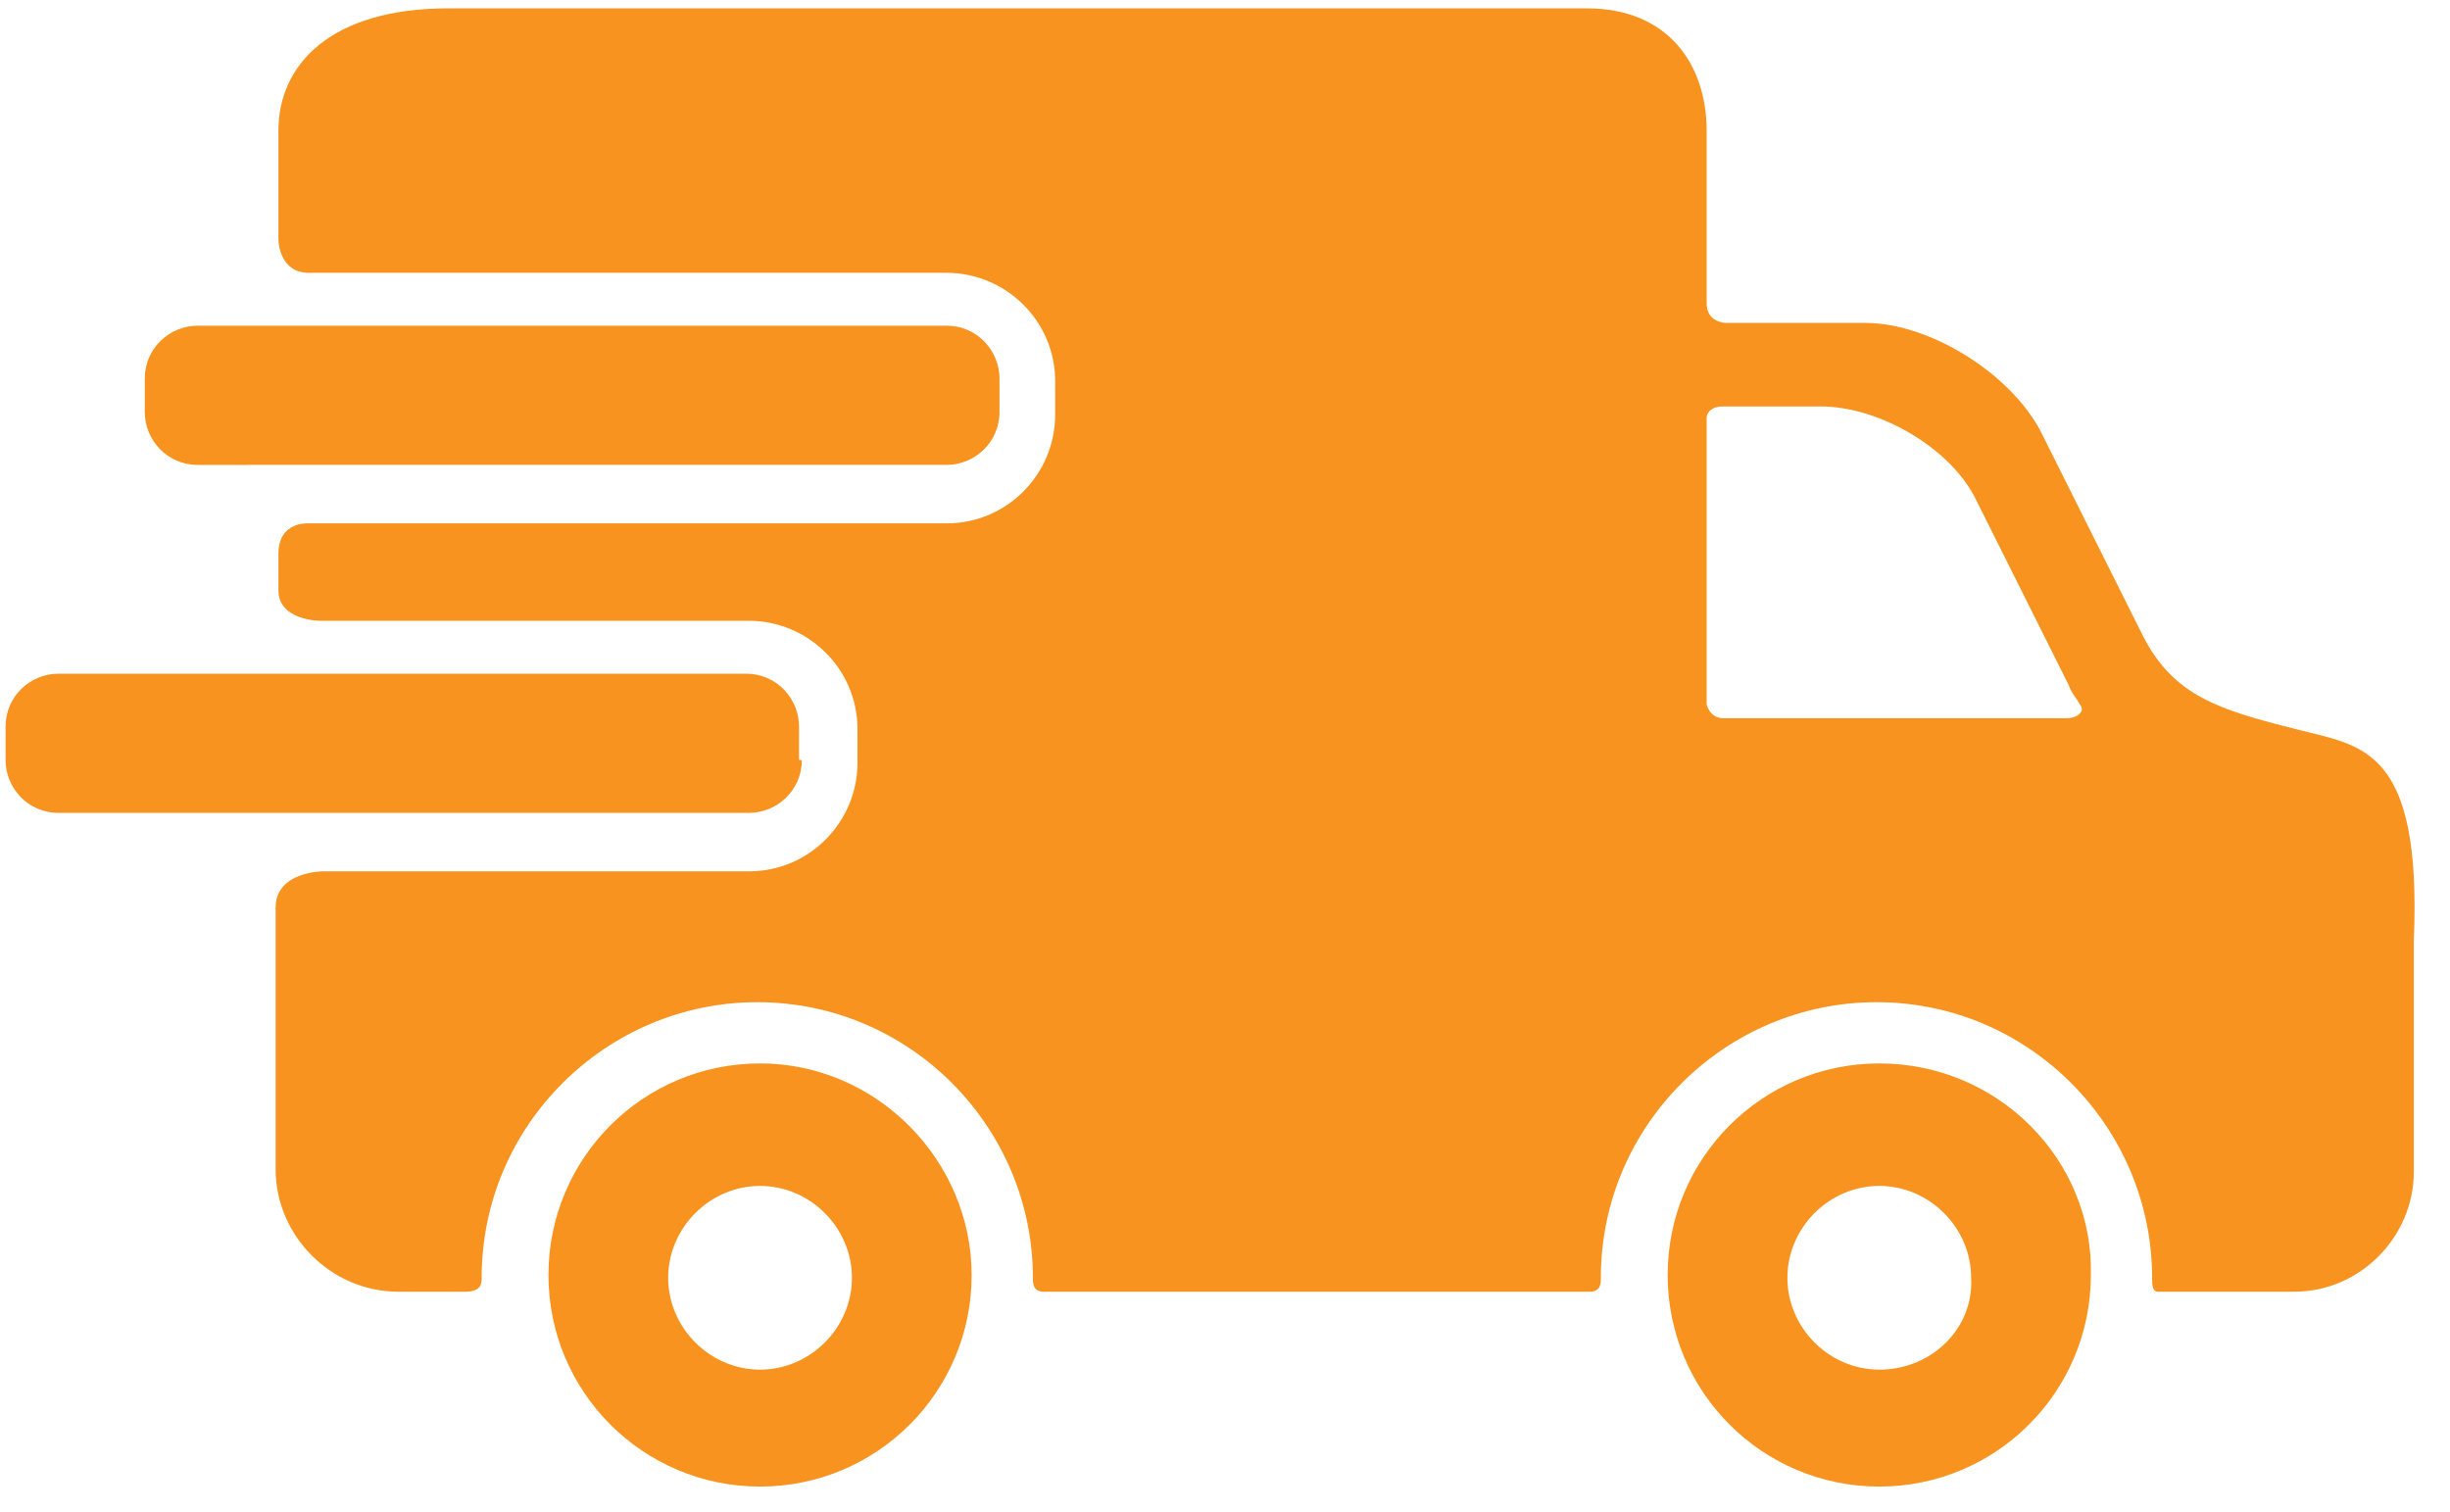
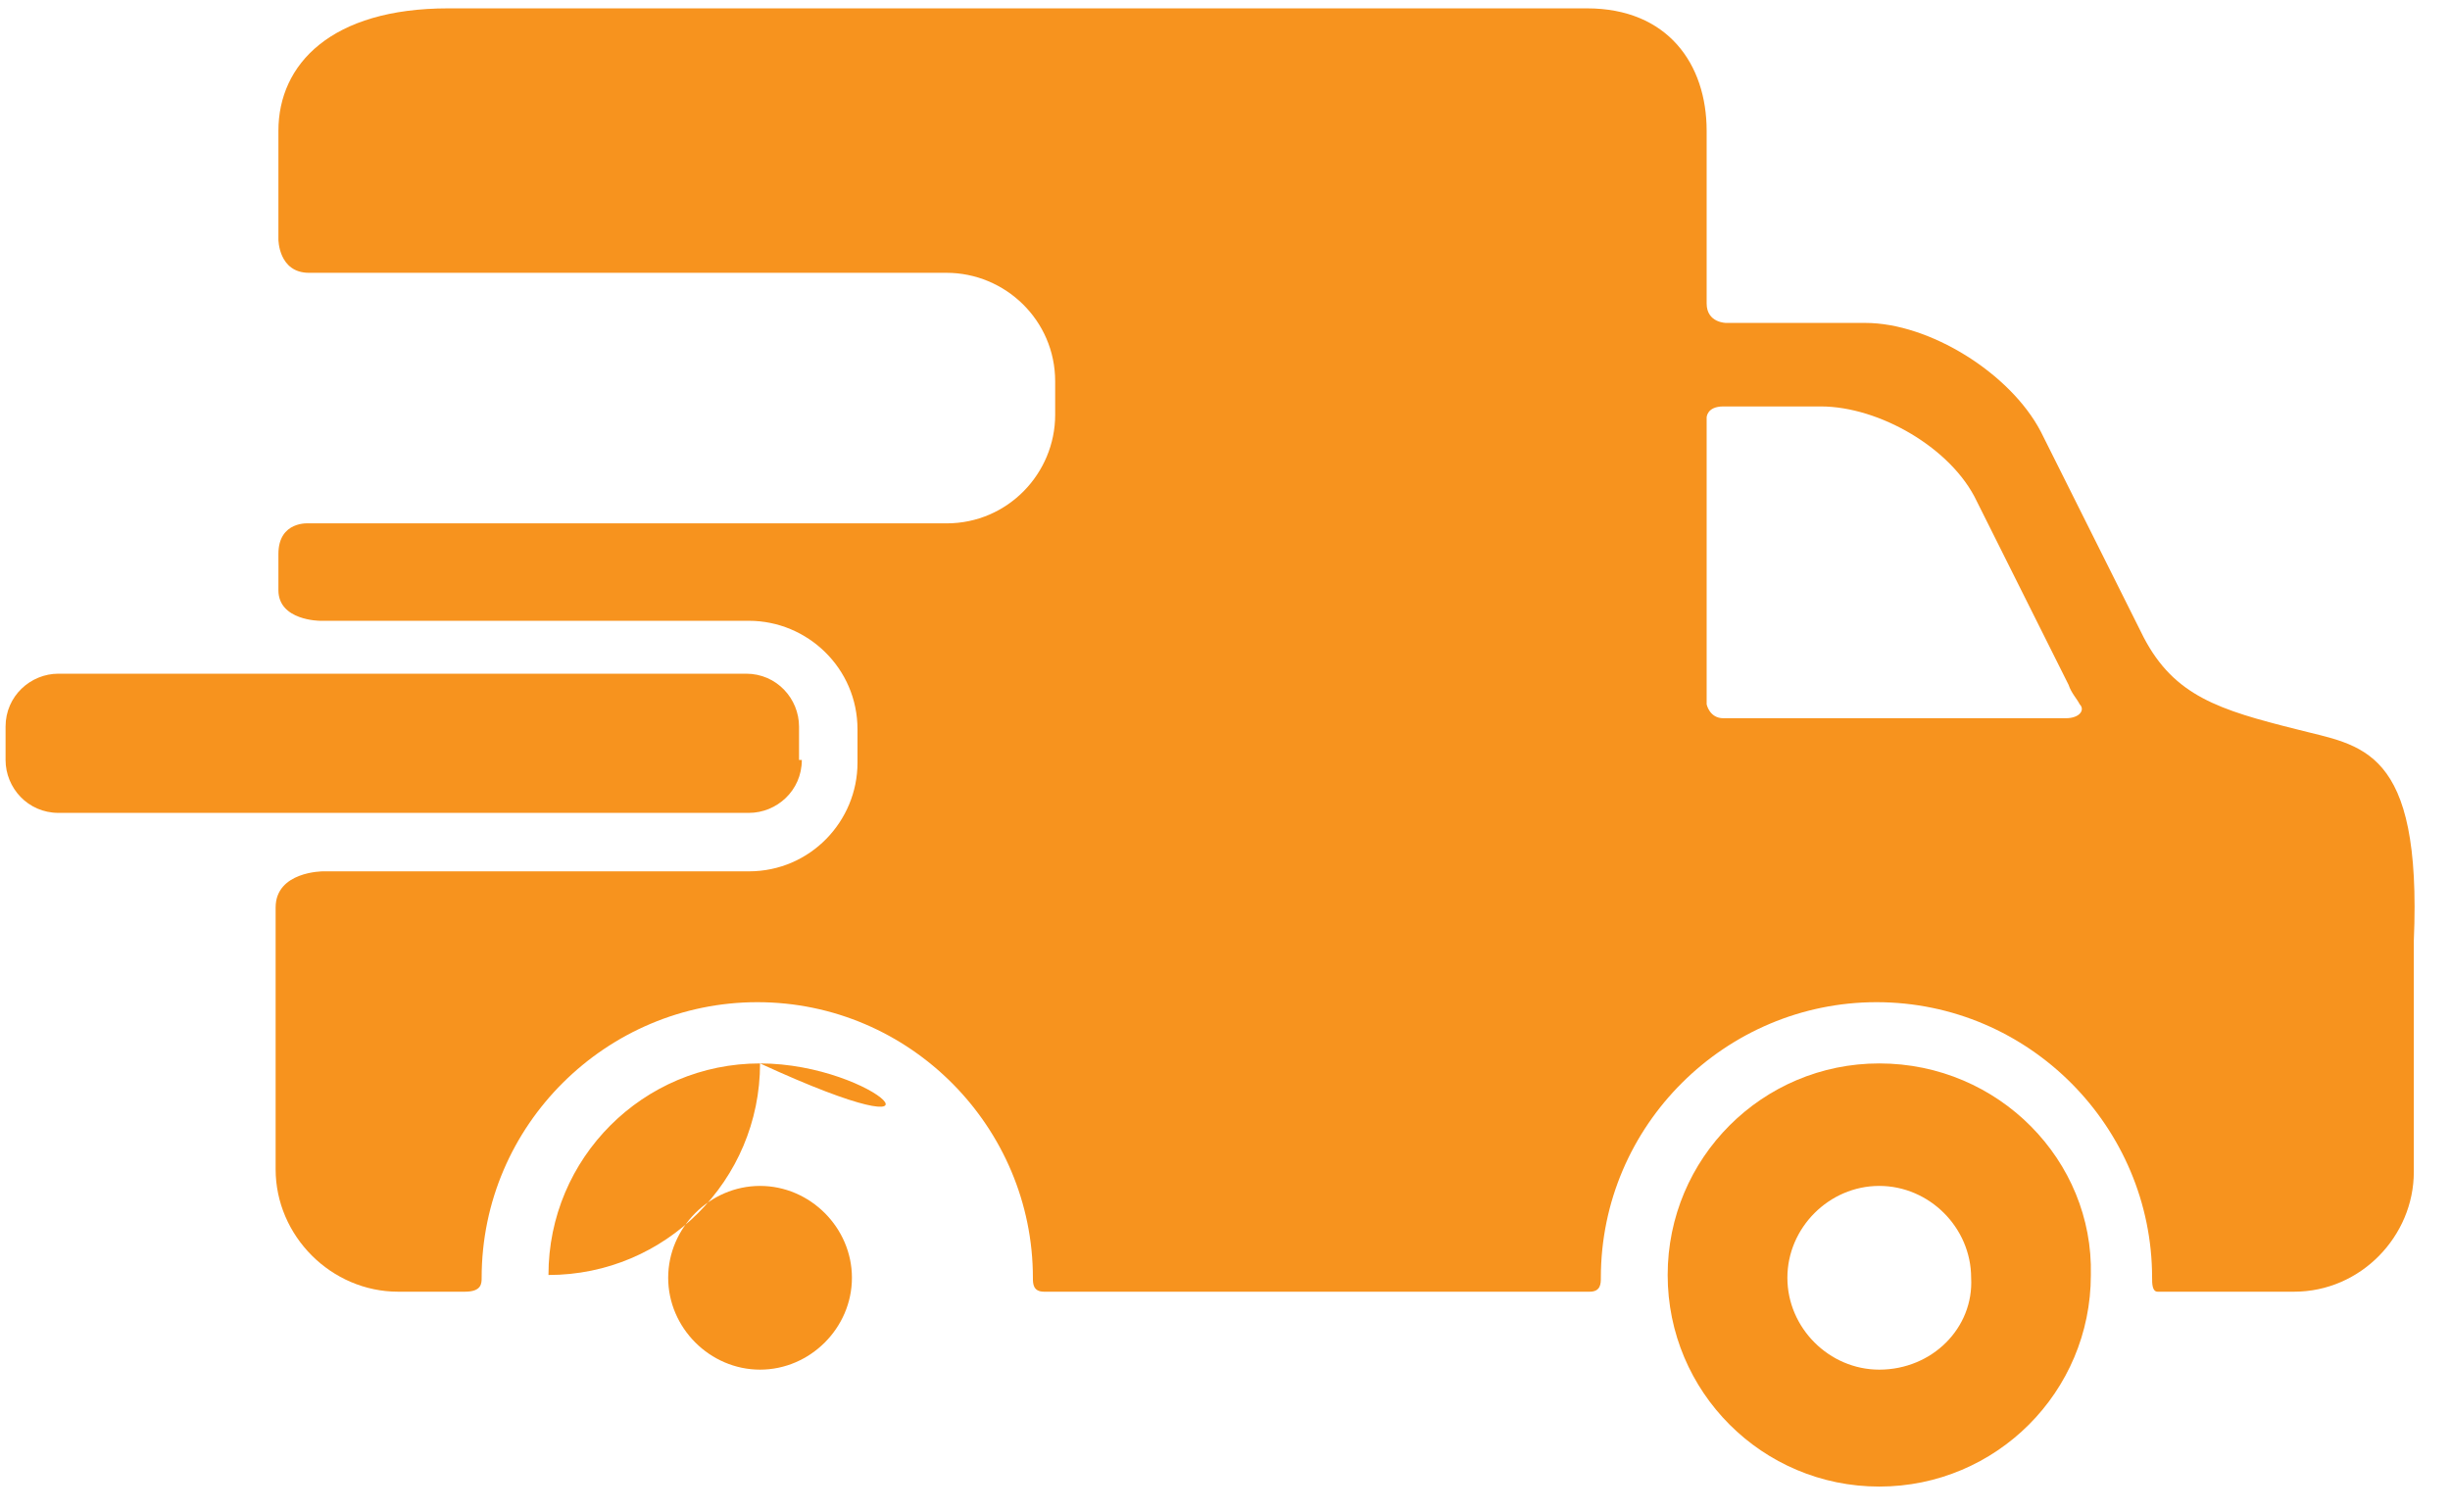
<svg xmlns="http://www.w3.org/2000/svg" xmlns:xlink="http://www.w3.org/1999/xlink" version="1.1" id="Capa_1" x="0px" y="0px" viewBox="0 0 88 54.3" style="enable-background:new 0 0 88 54.3;" xml:space="preserve">
  <style type="text/css">
	.st0{fill:#F7931E;}
	.st1{fill-rule:evenodd;clip-rule:evenodd;fill:#F7931E;}
</style>
  <symbol id="Correo_electrónico" viewBox="-33 -24 66 48">
    <path class="st0" d="M-33,24v-48h66v48H-33z M0-6.7l8.3,6L25.8-19h-51.6L-8.3-0.8L0-6.7z M0,1.9L-21,17h42L0,1.9z M-10.8,1L-28-17   v30.4L-10.8,1z M28-17L10.8,1L28,13.4V-17z" />
  </symbol>
  <g>
    <path class="st1" d="M-196.9,95.3c0.6-2.1,1-4,1.5-5.8c1.6-5.9,3.3-11.8,4.8-17.6c0.2-0.9,0.1-2-0.3-2.8   c-14.9-28.5,0.5-63,31.8-70.3c28.5-6.7,54.1,12.5,58.8,38.3c4.9,26.8-12.7,52.3-39.3,56.9c-10.6,1.8-20.7,0.3-30.3-4.4   c-0.9-0.4-2.1-0.5-3-0.3C-185.8,92.3-194.3,94.8-196.9,95.3z M-185.6,84.1c4.8-1.3,9.3-2.4,13.7-3.6c1.2-0.3,2.2-0.2,3.3,0.5   c8.4,4.8,17.3,6.6,26.9,5.1c22-3.5,37.2-24.2,33.8-46.1c-3.5-22.8-24.9-38-47.4-33.9c-27.3,5-41.8,35.4-28.2,59.5   c1.5,2.7,1.9,4.9,0.9,7.7C-183.8,76.7-184.5,80.2-185.6,84.1z" />
    <path class="st1" d="M-135.4,69.2c-9.5-0.3-24.6-7.8-34.9-25.8c-3.7-6.4-3.1-13.7,2.2-18.7c1.8-1.7,4.1-1.3,6.2-0.9   c0.5,0.1,1.1,0.9,1.3,1.5c1.4,3.1,2.7,6.3,3.9,9.5c0.6,1.7-0.5,3.3-3,6.1c-0.8,0.9-0.9,1.7-0.3,2.8c4,6.7,9.5,11.6,16.9,14.5   c1.1,0.4,1.9,0.2,2.6-0.7c3.9-4.7,4.3-6.1,6.3-5.1c9.8,4.7,10.6,4.9,10.6,6C-123.2,66.6-130.8,69.6-135.4,69.2z" />
  </g>
  <path class="st0" d="M-41-2.7c-14.6,0-26.4,11.8-26.4,26.4c0,6.7,2.5,12.7,6.5,17.4l0,0L-41,95.3l19.9-54.1  c4.1-4.7,6.6-10.8,6.6-17.4C-14.5,9.2-26.4-2.7-41-2.7z M-41,42.5c-10.4,0-18.8-8.4-18.8-18.8C-59.7,13.4-51.3,5-41,5  c10.4,0,18.8,8.4,18.8,18.8C-22.2,34.1-30.6,42.5-41,42.5z" />
  <g>
    <g>
-       <path class="st0" d="M27.3,38.2c-4.2,0-7.6,3.4-7.6,7.6c0,4.2,3.4,7.6,7.6,7.6c4.2,0,7.6-3.4,7.6-7.6    C34.9,41.7,31.5,38.2,27.3,38.2L27.3,38.2z M27.3,49.2c-1.8,0-3.3-1.5-3.3-3.3c0-1.8,1.5-3.3,3.3-3.3c1.8,0,3.3,1.5,3.3,3.3    C30.6,47.7,29.1,49.2,27.3,49.2L27.3,49.2z M27.3,49.2" />
+       <path class="st0" d="M27.3,38.2c-4.2,0-7.6,3.4-7.6,7.6c4.2,0,7.6-3.4,7.6-7.6    C34.9,41.7,31.5,38.2,27.3,38.2L27.3,38.2z M27.3,49.2c-1.8,0-3.3-1.5-3.3-3.3c0-1.8,1.5-3.3,3.3-3.3c1.8,0,3.3,1.5,3.3,3.3    C30.6,47.7,29.1,49.2,27.3,49.2L27.3,49.2z M27.3,49.2" />
      <path class="st0" d="M67.5,38.2c-4.2,0-7.6,3.4-7.6,7.6c0,4.2,3.4,7.6,7.6,7.6c4.2,0,7.6-3.4,7.6-7.6    C75.2,41.7,71.8,38.2,67.5,38.2L67.5,38.2z M67.5,49.2c-1.8,0-3.3-1.5-3.3-3.3c0-1.8,1.5-3.3,3.3-3.3c1.8,0,3.3,1.5,3.3,3.3    C70.9,47.7,69.4,49.2,67.5,49.2L67.5,49.2z M67.5,49.2" />
-       <path class="st0" d="M35.9,14.8c0,1.1-0.9,1.9-1.9,1.9H7.1c-1.1,0-1.9-0.9-1.9-1.9v-1.2c0-1.1,0.9-1.9,1.9-1.9H34    c1.1,0,1.9,0.9,1.9,1.9V14.8z M35.9,14.8" />
      <path class="st0" d="M82.5,26.2c-2.8-0.7-4.4-1.2-5.5-3.3l-3.7-7.4c-1.1-2.1-4-3.9-6.3-3.9h-5c0,0-0.7,0-0.7-0.7V4.7    c0-2.4-1.4-4.4-4.3-4.4H16.1c-4.2,0-6.1,2-6.1,4.4v3.9c0,0,0,1.2,1.1,1.2H34c2.1,0,3.9,1.7,3.9,3.9v1.2c0,2.1-1.7,3.9-3.9,3.9    H11.1c0,0-1.1-0.1-1.1,1.1v1.3c0,1.1,1.5,1.1,1.5,1.1h15.4c2.1,0,3.9,1.7,3.9,3.9v1.2c0,2.1-1.7,3.9-3.9,3.9H11.6    c0,0-1.7,0-1.7,1.3v9.4c0,2.4,2,4.4,4.4,4.4h2.4c0.6,0,0.6-0.3,0.6-0.5c0-5.5,4.5-9.9,9.9-9.9c5.5,0,9.9,4.5,9.9,9.9    c0,0.2,0,0.5,0.4,0.5h19.6c0.4,0,0.4-0.3,0.4-0.5c0-5.5,4.5-9.9,9.9-9.9c5.5,0,9.9,4.5,9.9,9.9c0,0.2,0,0.5,0.2,0.5h4.9    c2.4,0,4.3-2,4.3-4.3v-8.3C87,26.8,84.8,26.8,82.5,26.2L82.5,26.2z M74.2,25.8H61.9c-0.5,0-0.6-0.5-0.6-0.5V15c0,0,0-0.4,0.6-0.4    h3.5c2.1,0,4.7,1.5,5.6,3.4l3.3,6.6c0.1,0.3,0.3,0.5,0.4,0.7C74.9,25.5,74.7,25.8,74.2,25.8L74.2,25.8z M74.2,25.8" />
      <path class="st0" d="M28.8,27.3c0,1.1-0.9,1.9-1.9,1.9H2.1c-1.1,0-1.9-0.9-1.9-1.9v-1.2c0-1.1,0.9-1.9,1.9-1.9h24.7    c1.1,0,1.9,0.9,1.9,1.9V27.3z M28.8,27.3" />
    </g>
  </g>
  <use xlink:href="#Correo_electrónico" width="66" height="48" id="XMLID_1_" x="-33" y="-24" transform="matrix(2.697 0 0 -2.697 496 86.061)" style="overflow:visible;" />
</svg>